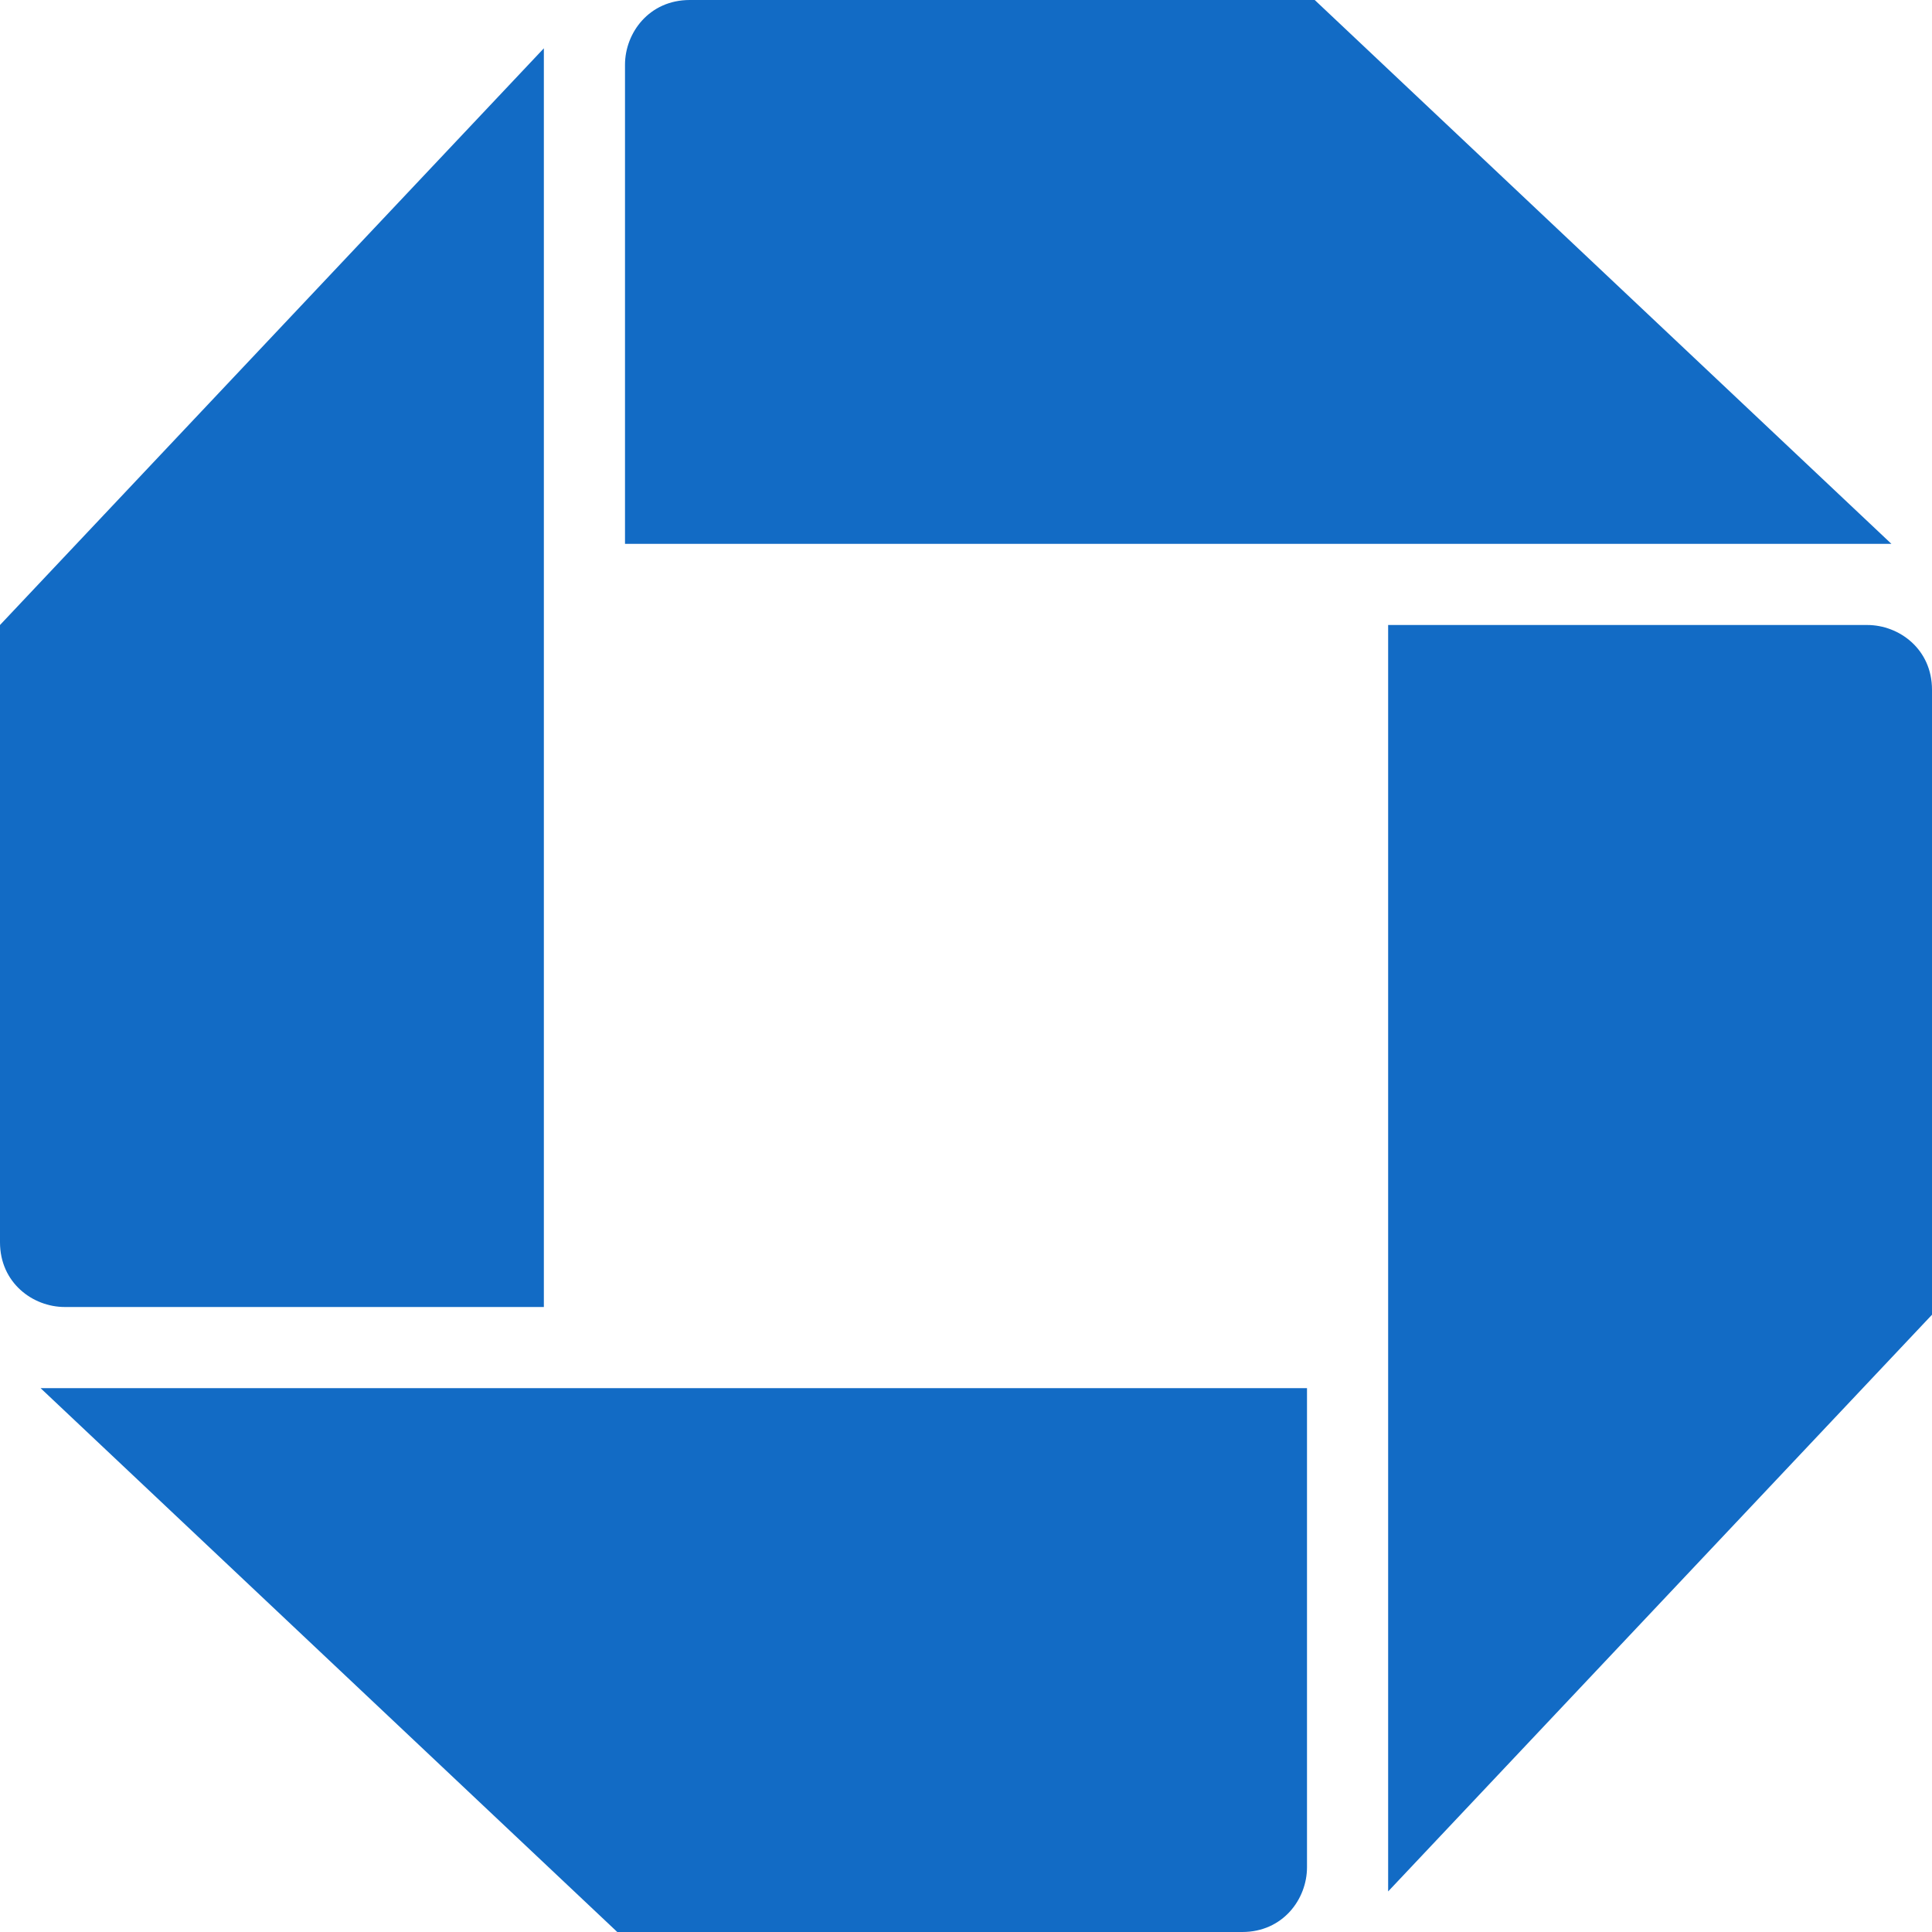
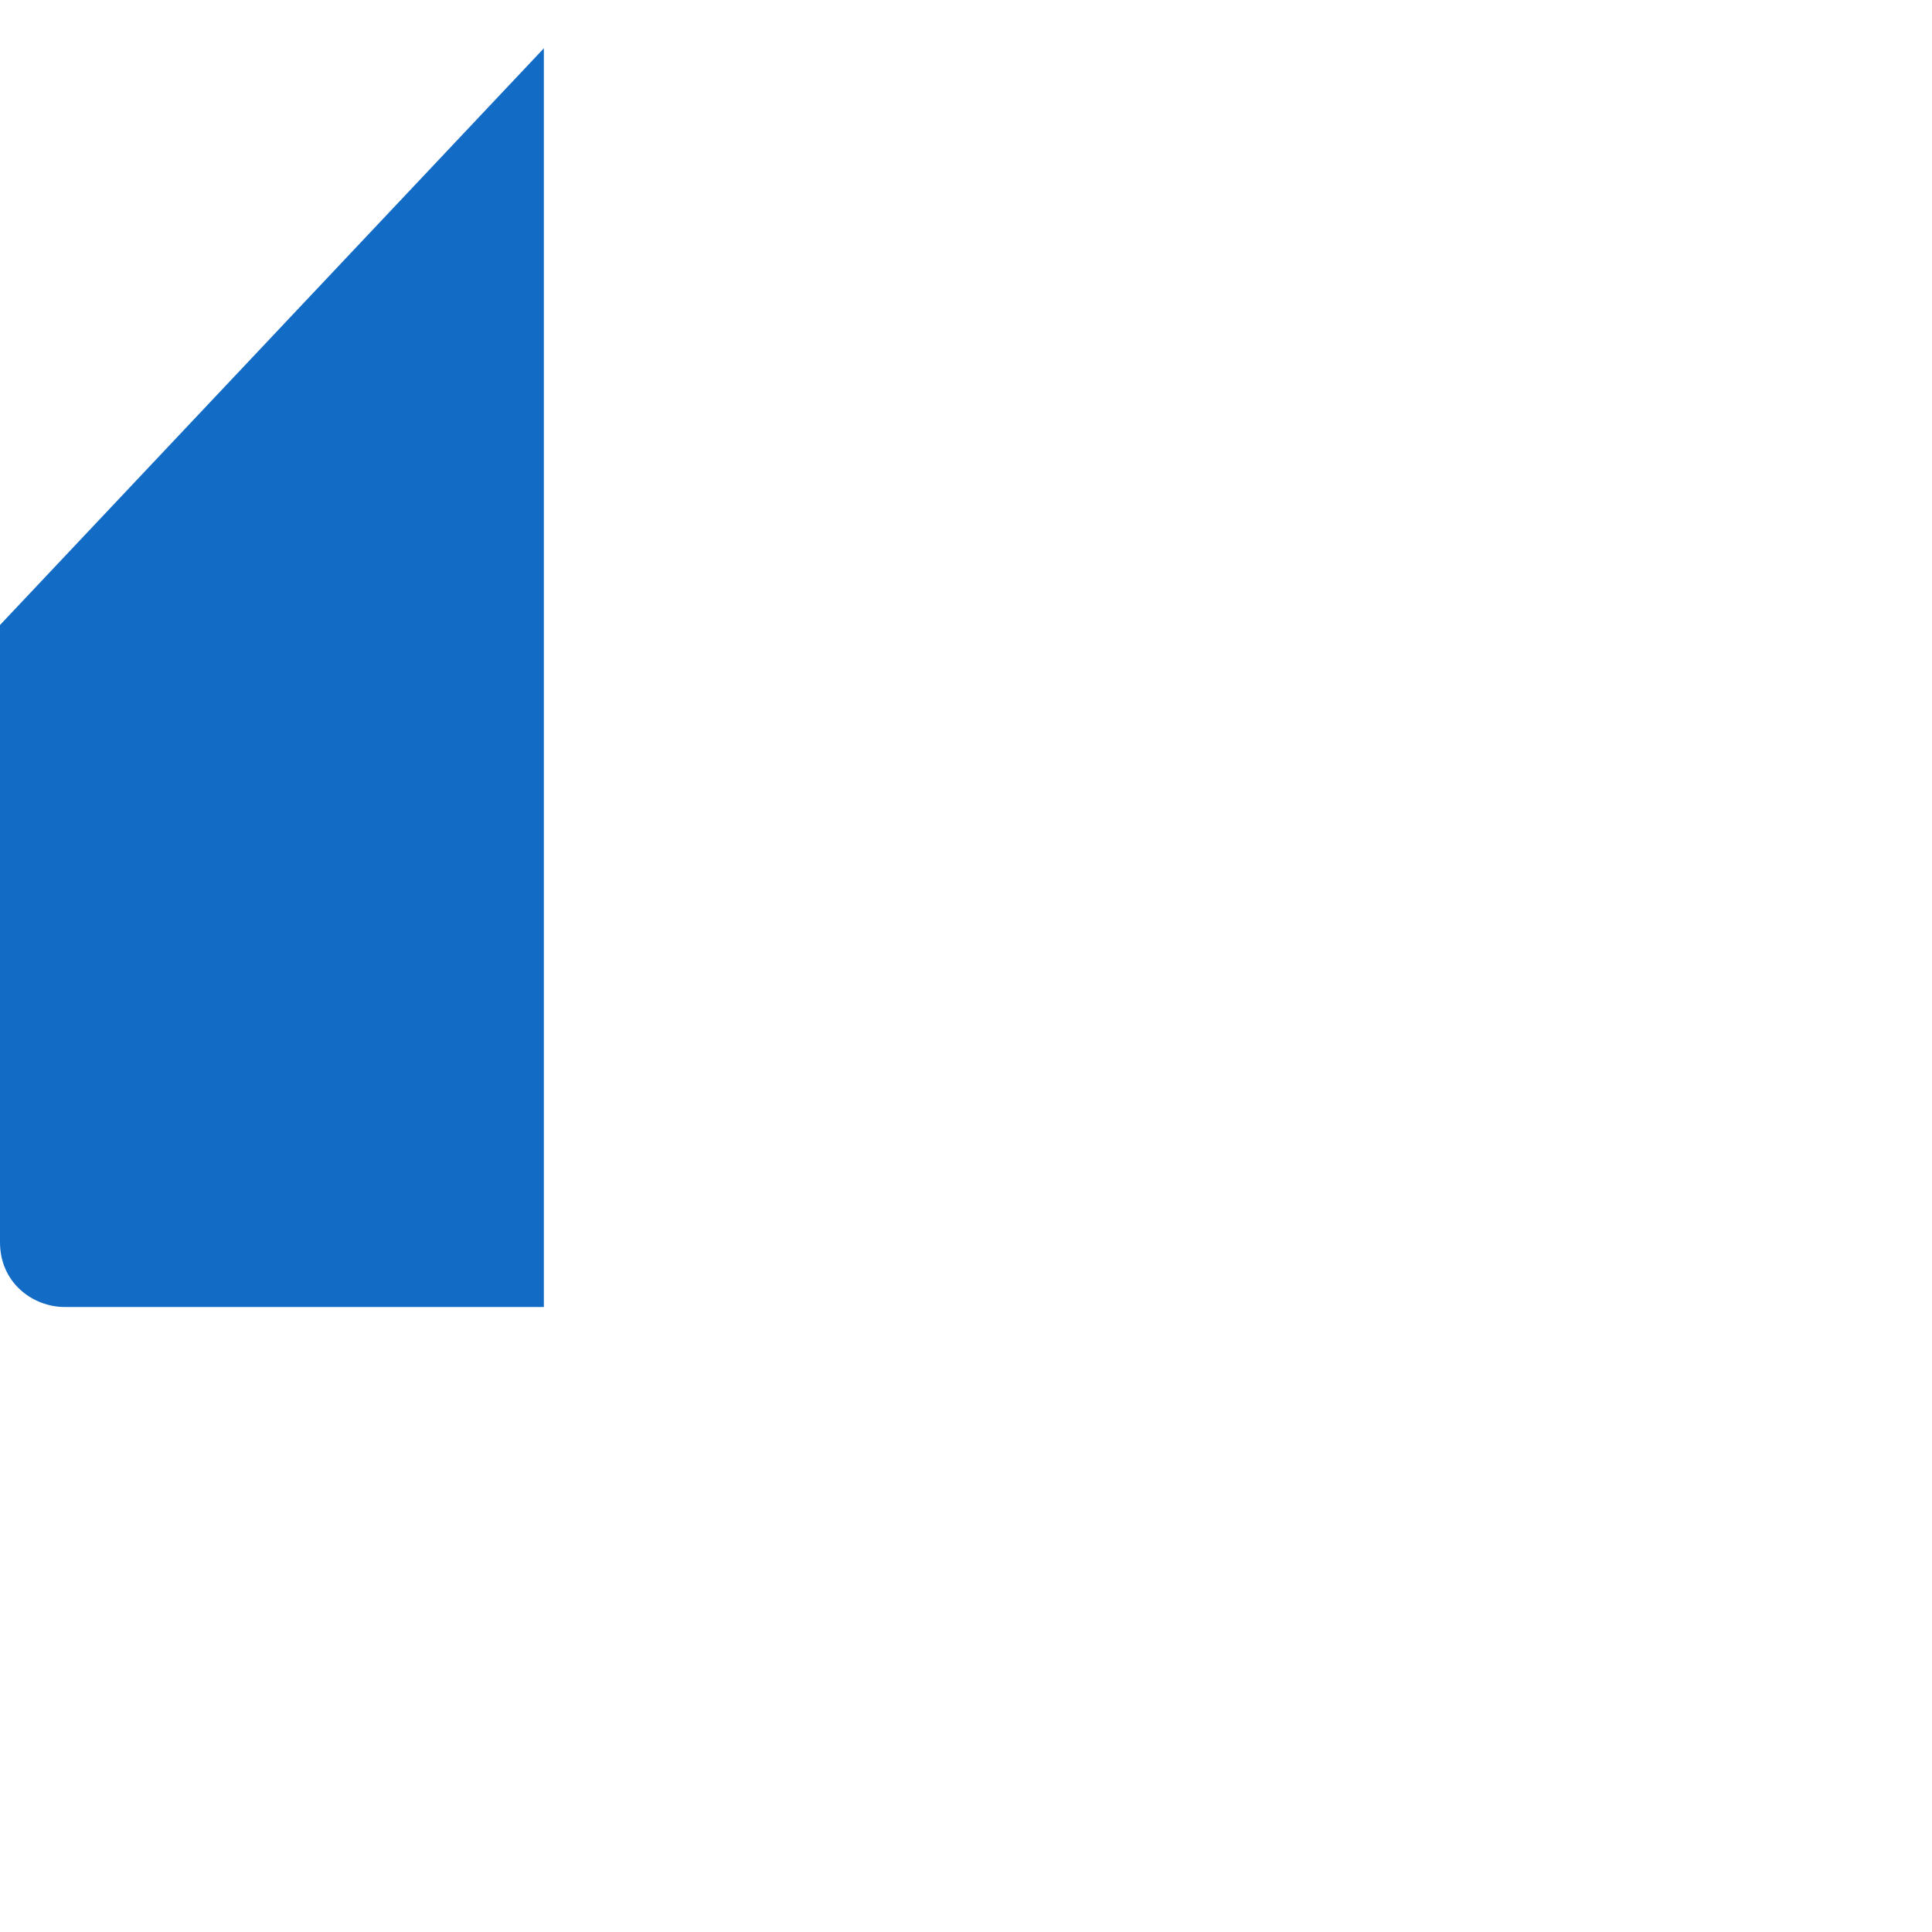
<svg xmlns="http://www.w3.org/2000/svg" version="1.1" id="Layer_1" x="0px" y="0px" viewBox="-458.9 441 200 200" style="enable-background:new -458.9 441 200 200;" xml:space="preserve">
  <style type="text/css">
  .st0{fill:#126BC5;}
 </style>
  <g>
    <g>
-       <path class="st0" d="M-387.5,441c-4.2,0-6.7,3.4-6.7,6.7v49.6h131.1l-59.7-56.3C-322.8,441-387.5,441-387.5,441z">
-    </path>
-       <path class="st0" d="M-258.9,512.4c0-4.2-3.4-6.7-6.7-6.7h-49.6v131.1l56.3-59.7C-258.9,577.1-258.9,512.4-258.9,512.4z">
-    </path>
-       <path class="st0" d="M-330.3,641c4.2,0,6.7-3.4,6.7-6.7v-49.6h-131.1L-395,641C-395,641-330.3,641-330.3,641z">
-    </path>
      <path class="st0" d="M-458.9,569.6c0,4.2,3.4,6.7,6.7,6.7h49.6V446l-56.3,59.7L-458.9,569.6z">
   </path>
    </g>
  </g>
</svg>